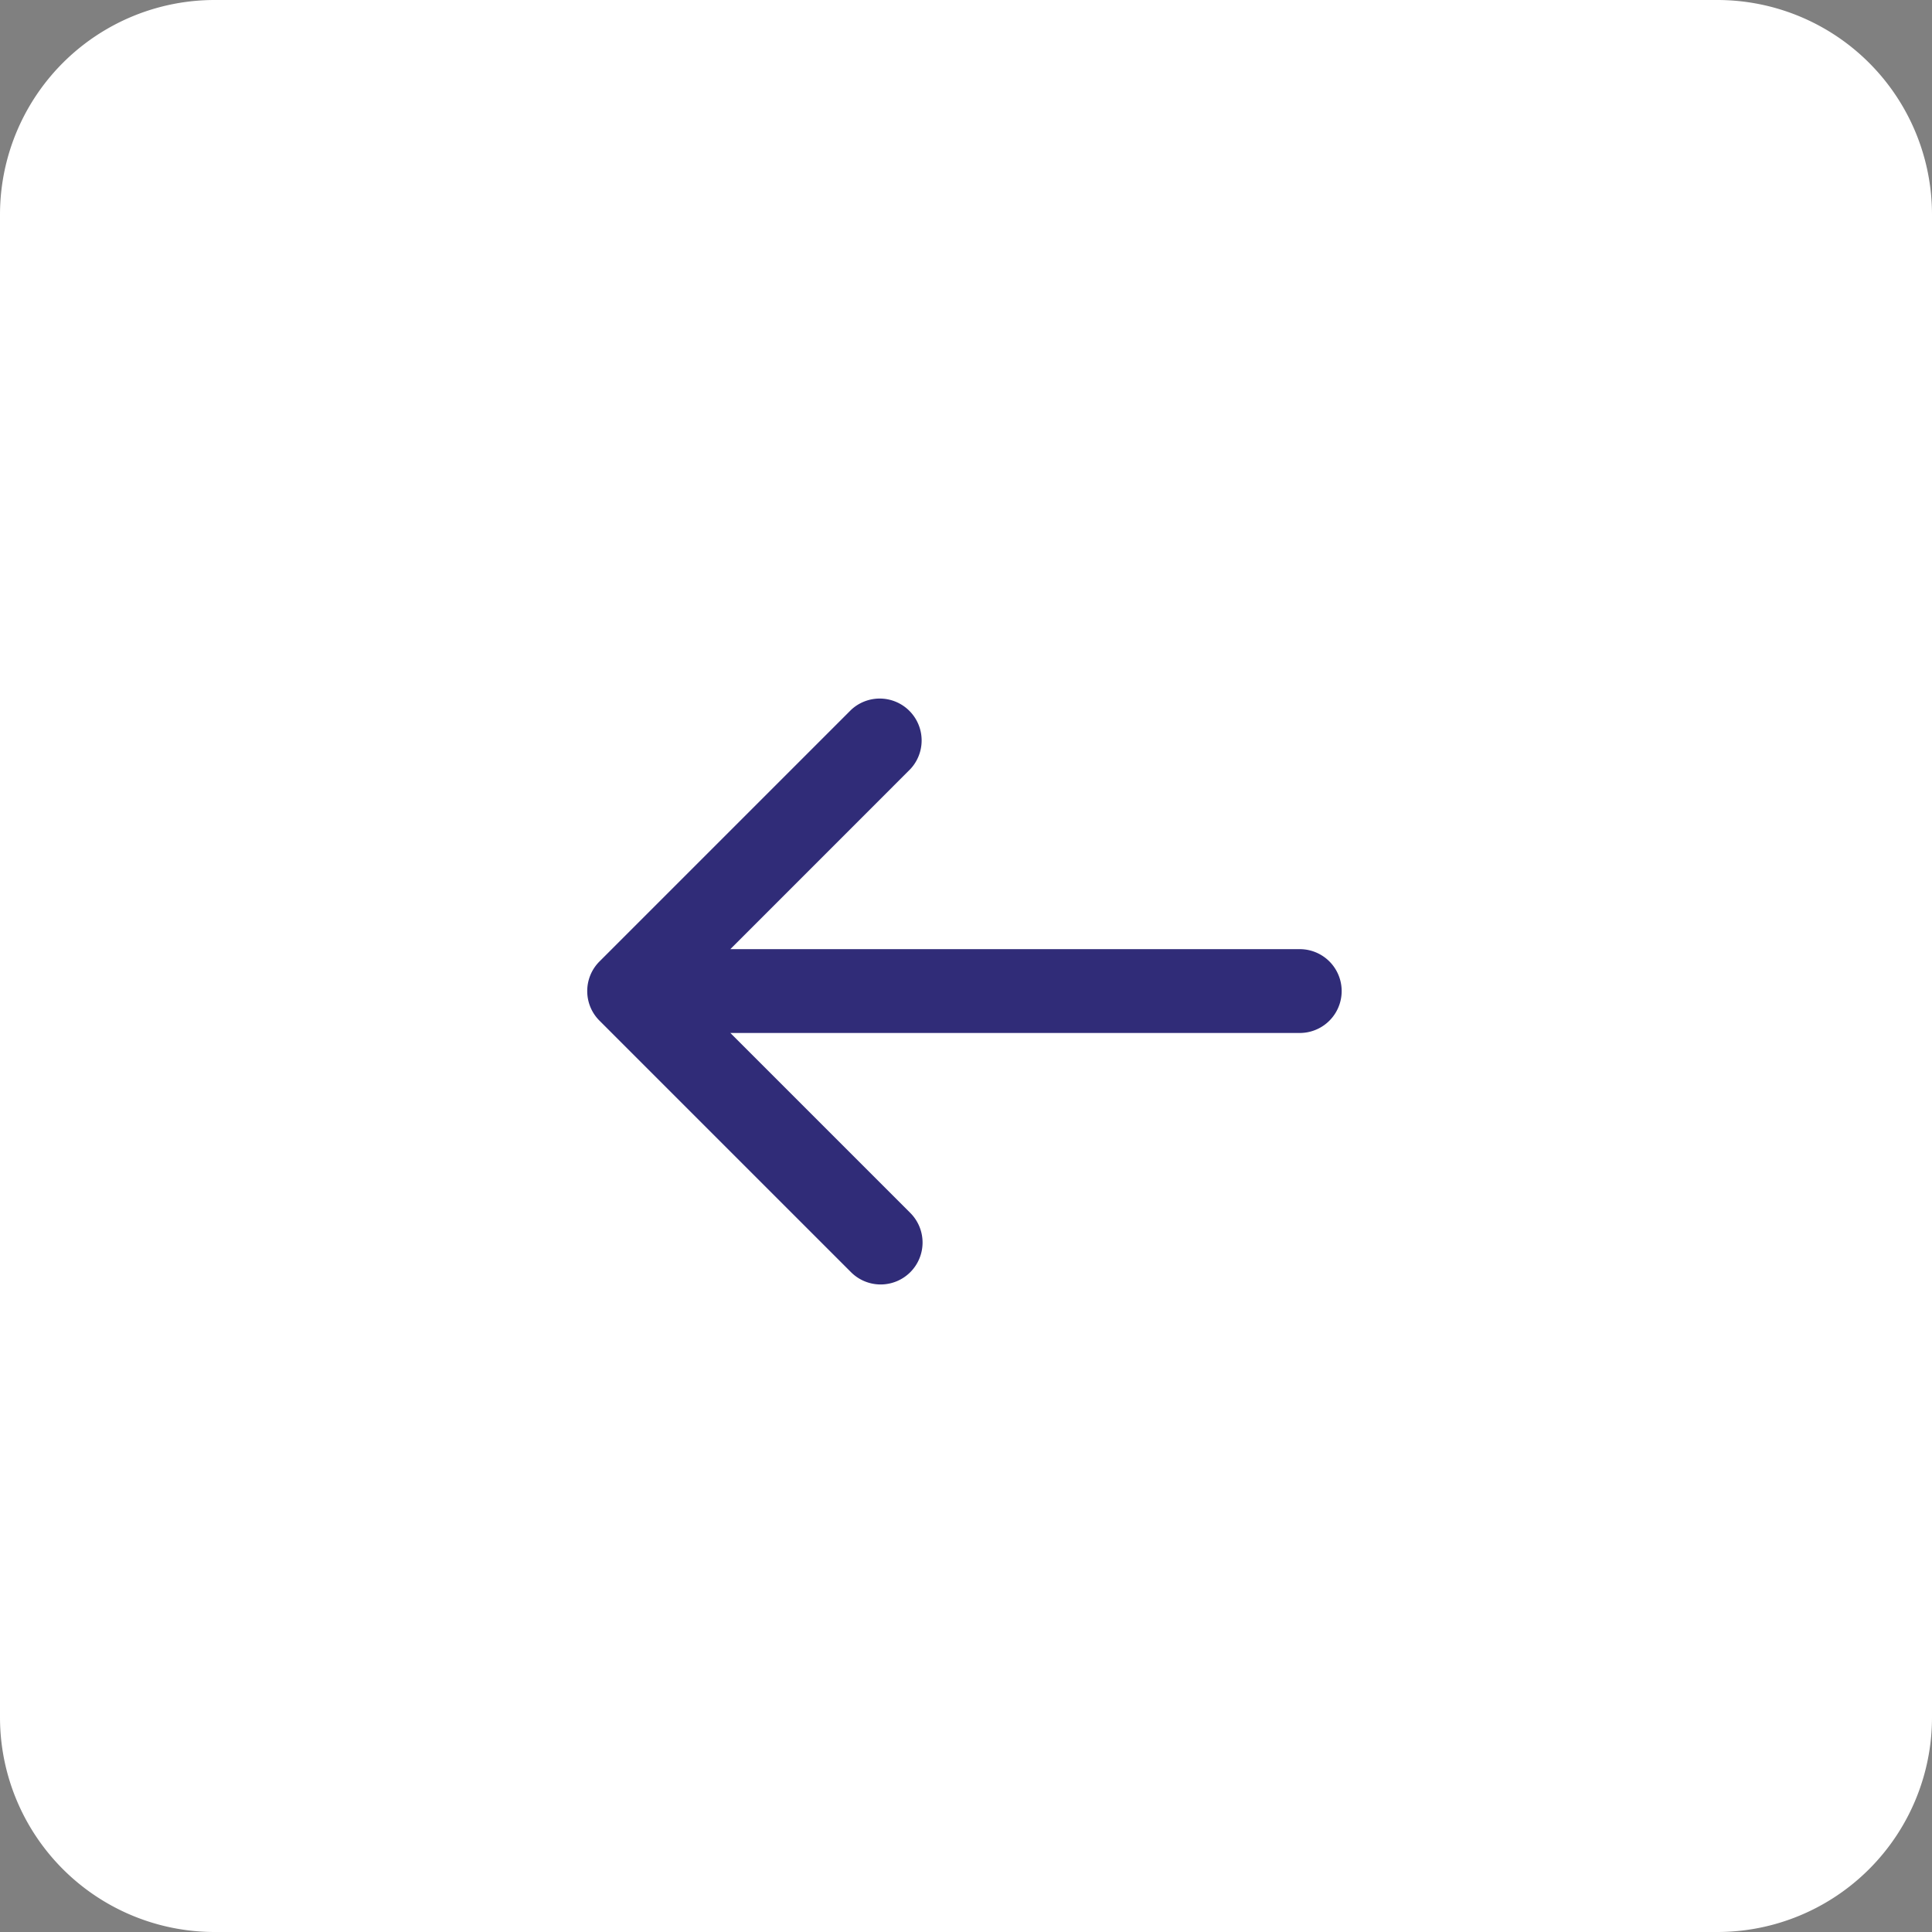
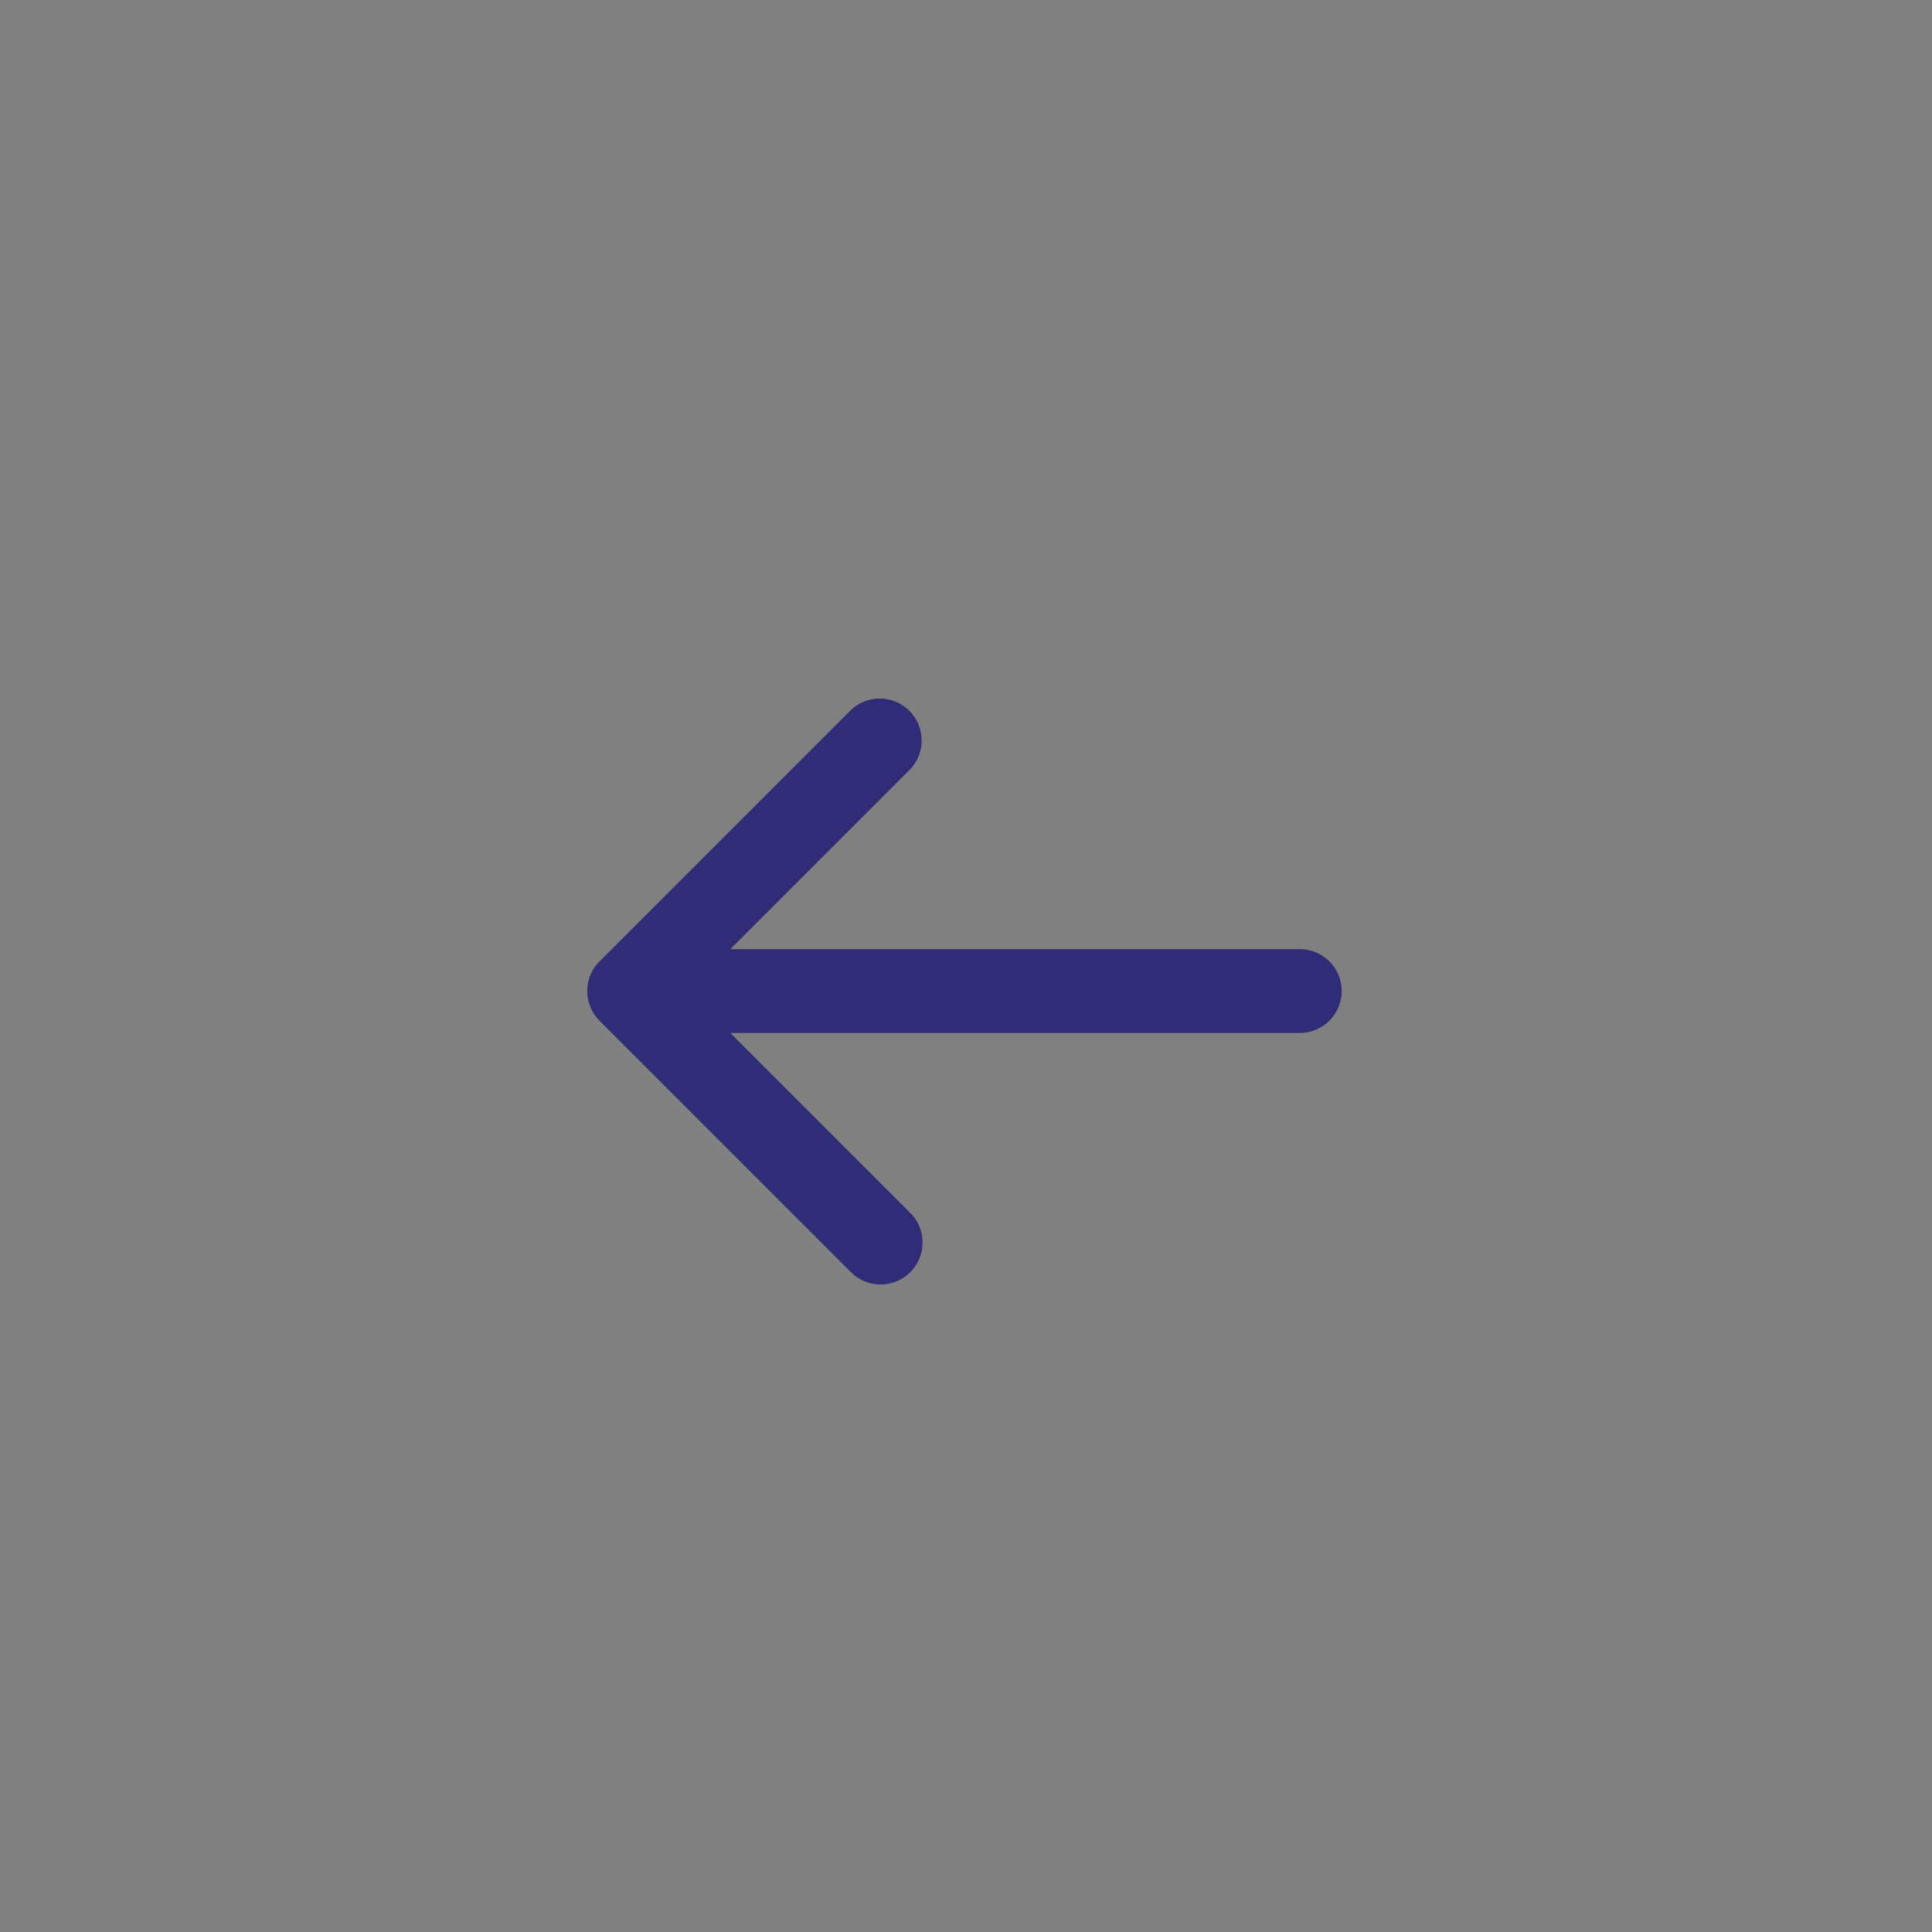
<svg xmlns="http://www.w3.org/2000/svg" width="36" height="36" viewBox="0 0 36 36">
  <rect x="0" y="0" width="36" height="36" fill="#808080" stroke="none" />
  <g>
    <g transform="matrix(-1 0 0 1 36 0)">
      <g>
-         <path fill="#fff" d="M0 4a4 4 0 0 1 4-4h28a4 4 0 0 1 4 4v28a4 4 0 0 1-4 4H4a4 4 0 0 1-4-4z" />
-       </g>
+         </g>
      <g>
        <path fill="#302c78" d="M22.391 17.686l-3.352-3.353a.781.781 0 0 1 1.104-1.104l4.686 4.686c.305.305.305.8 0 1.104l-4.686 4.686a.781.781 0 1 1-1.104-1.105l3.352-3.352h-10.61a.781.781 0 1 1 0-1.562z" />
      </g>
    </g>
  </g>
</svg>